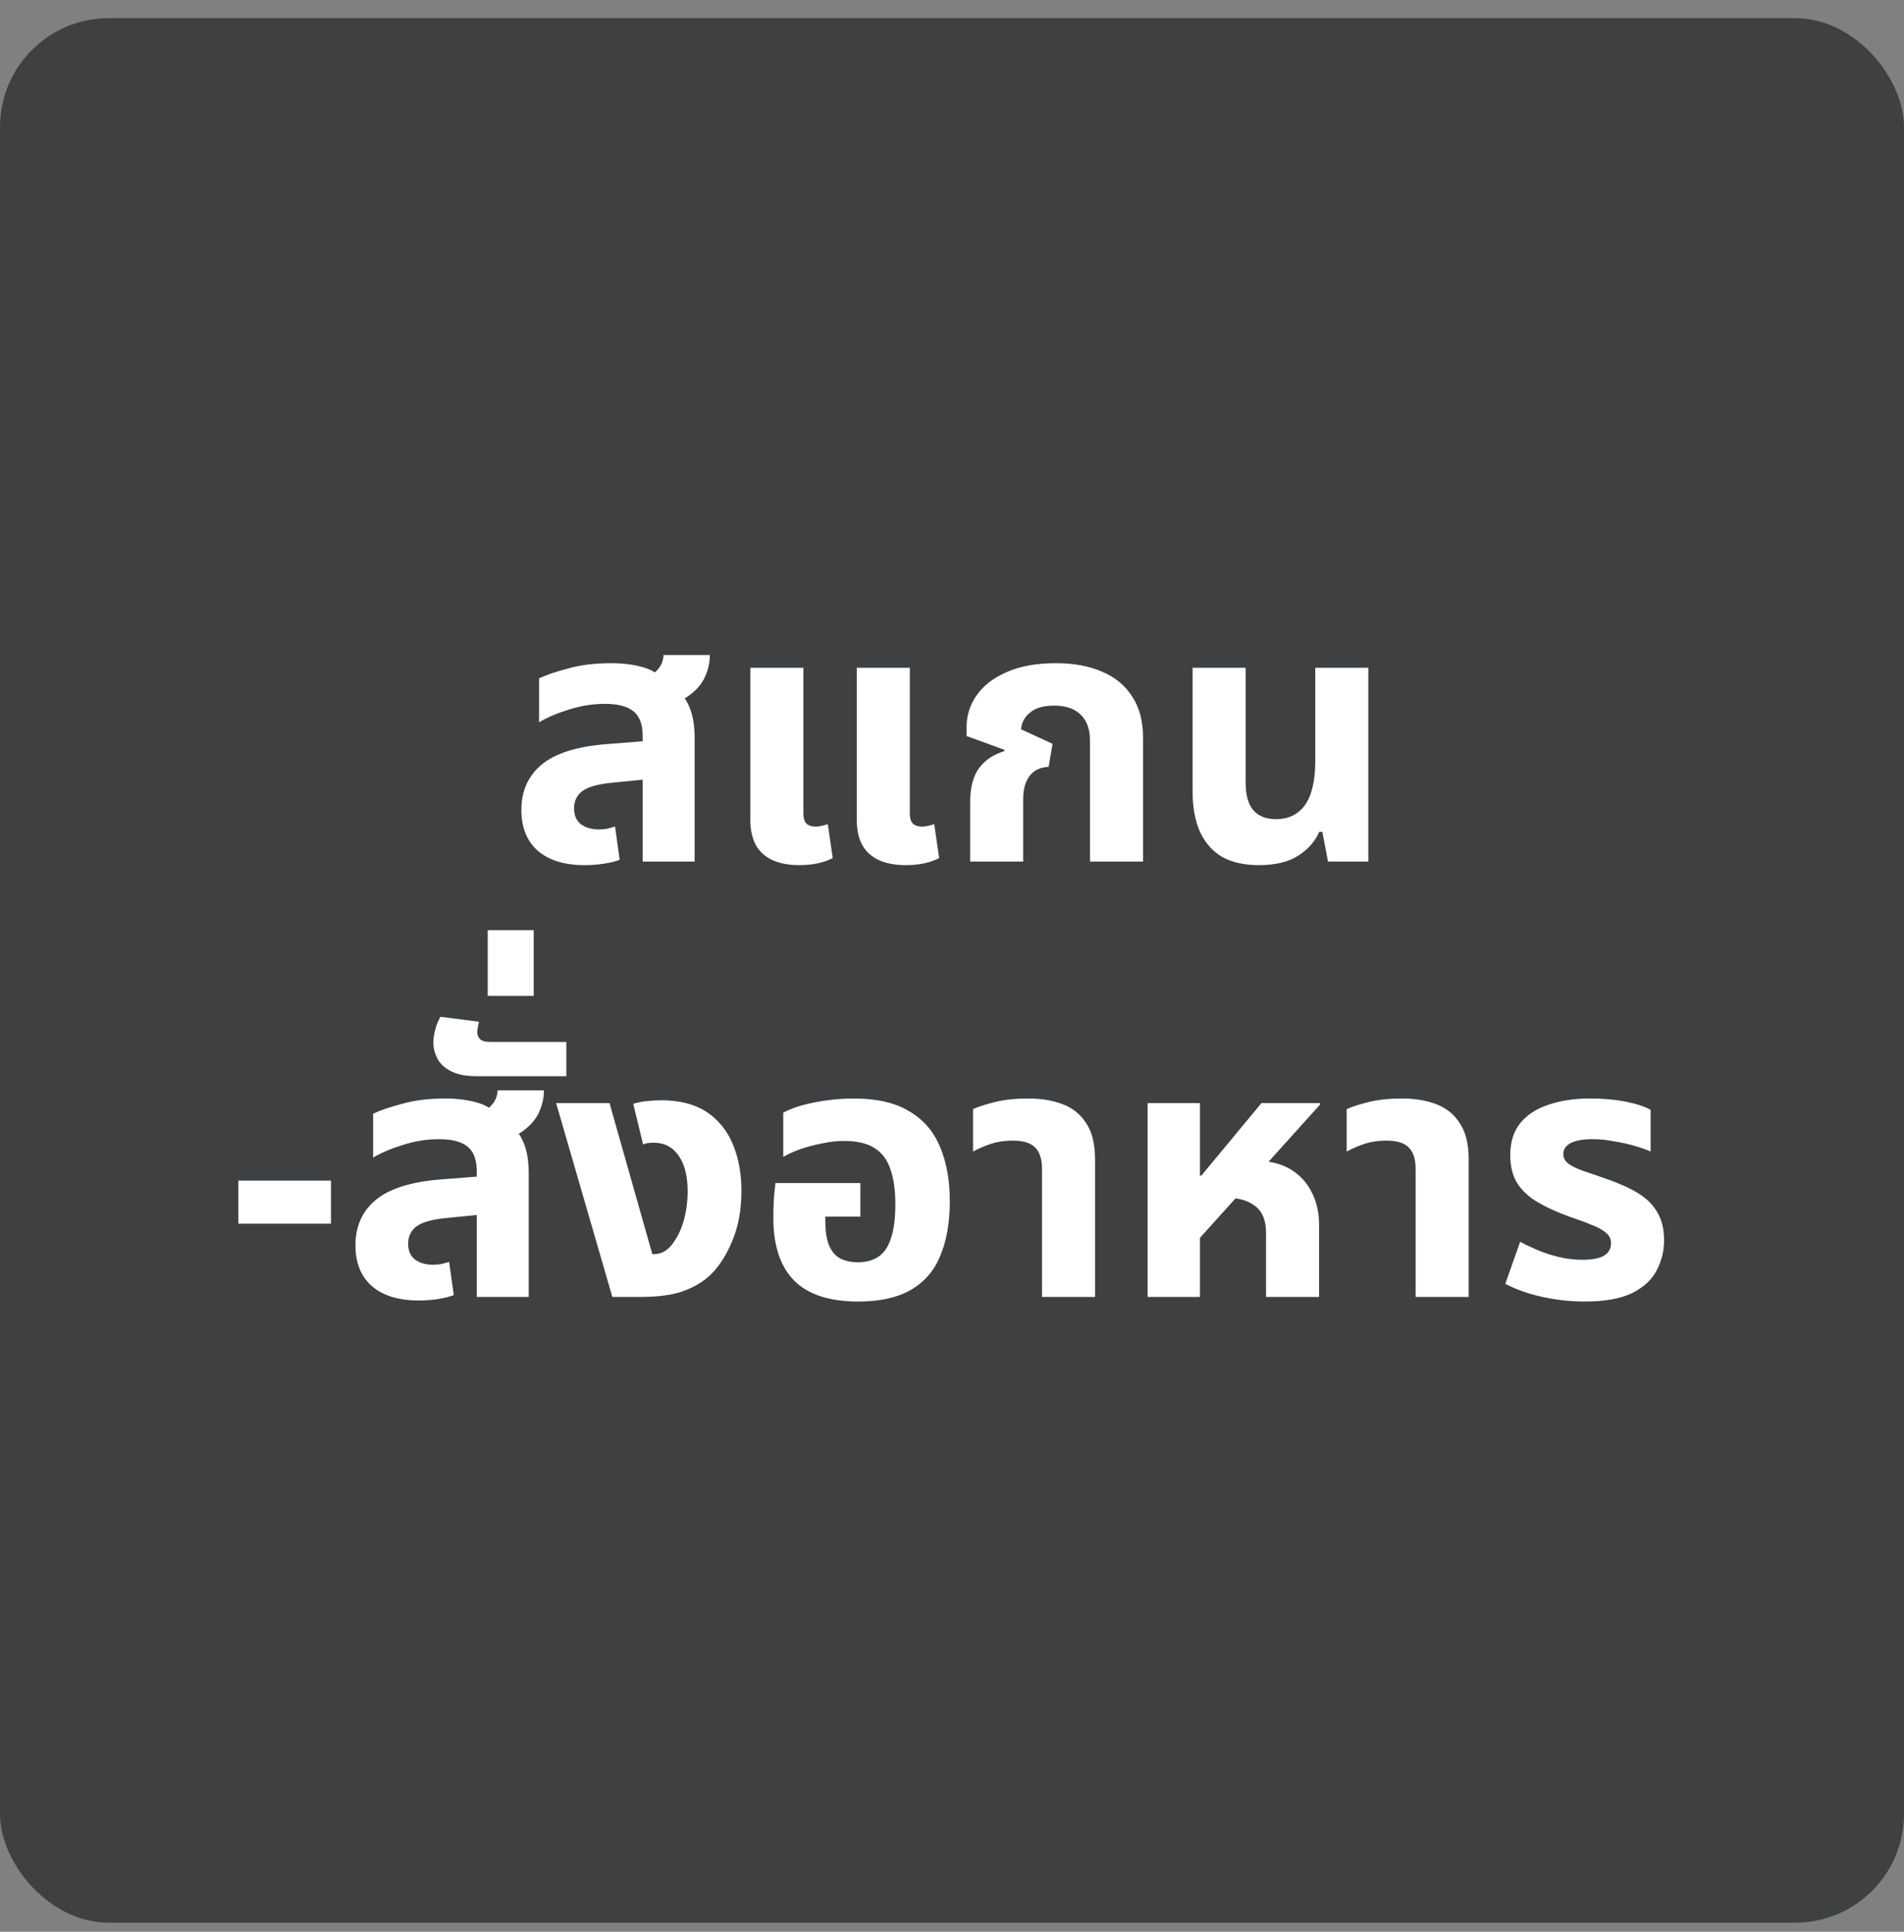
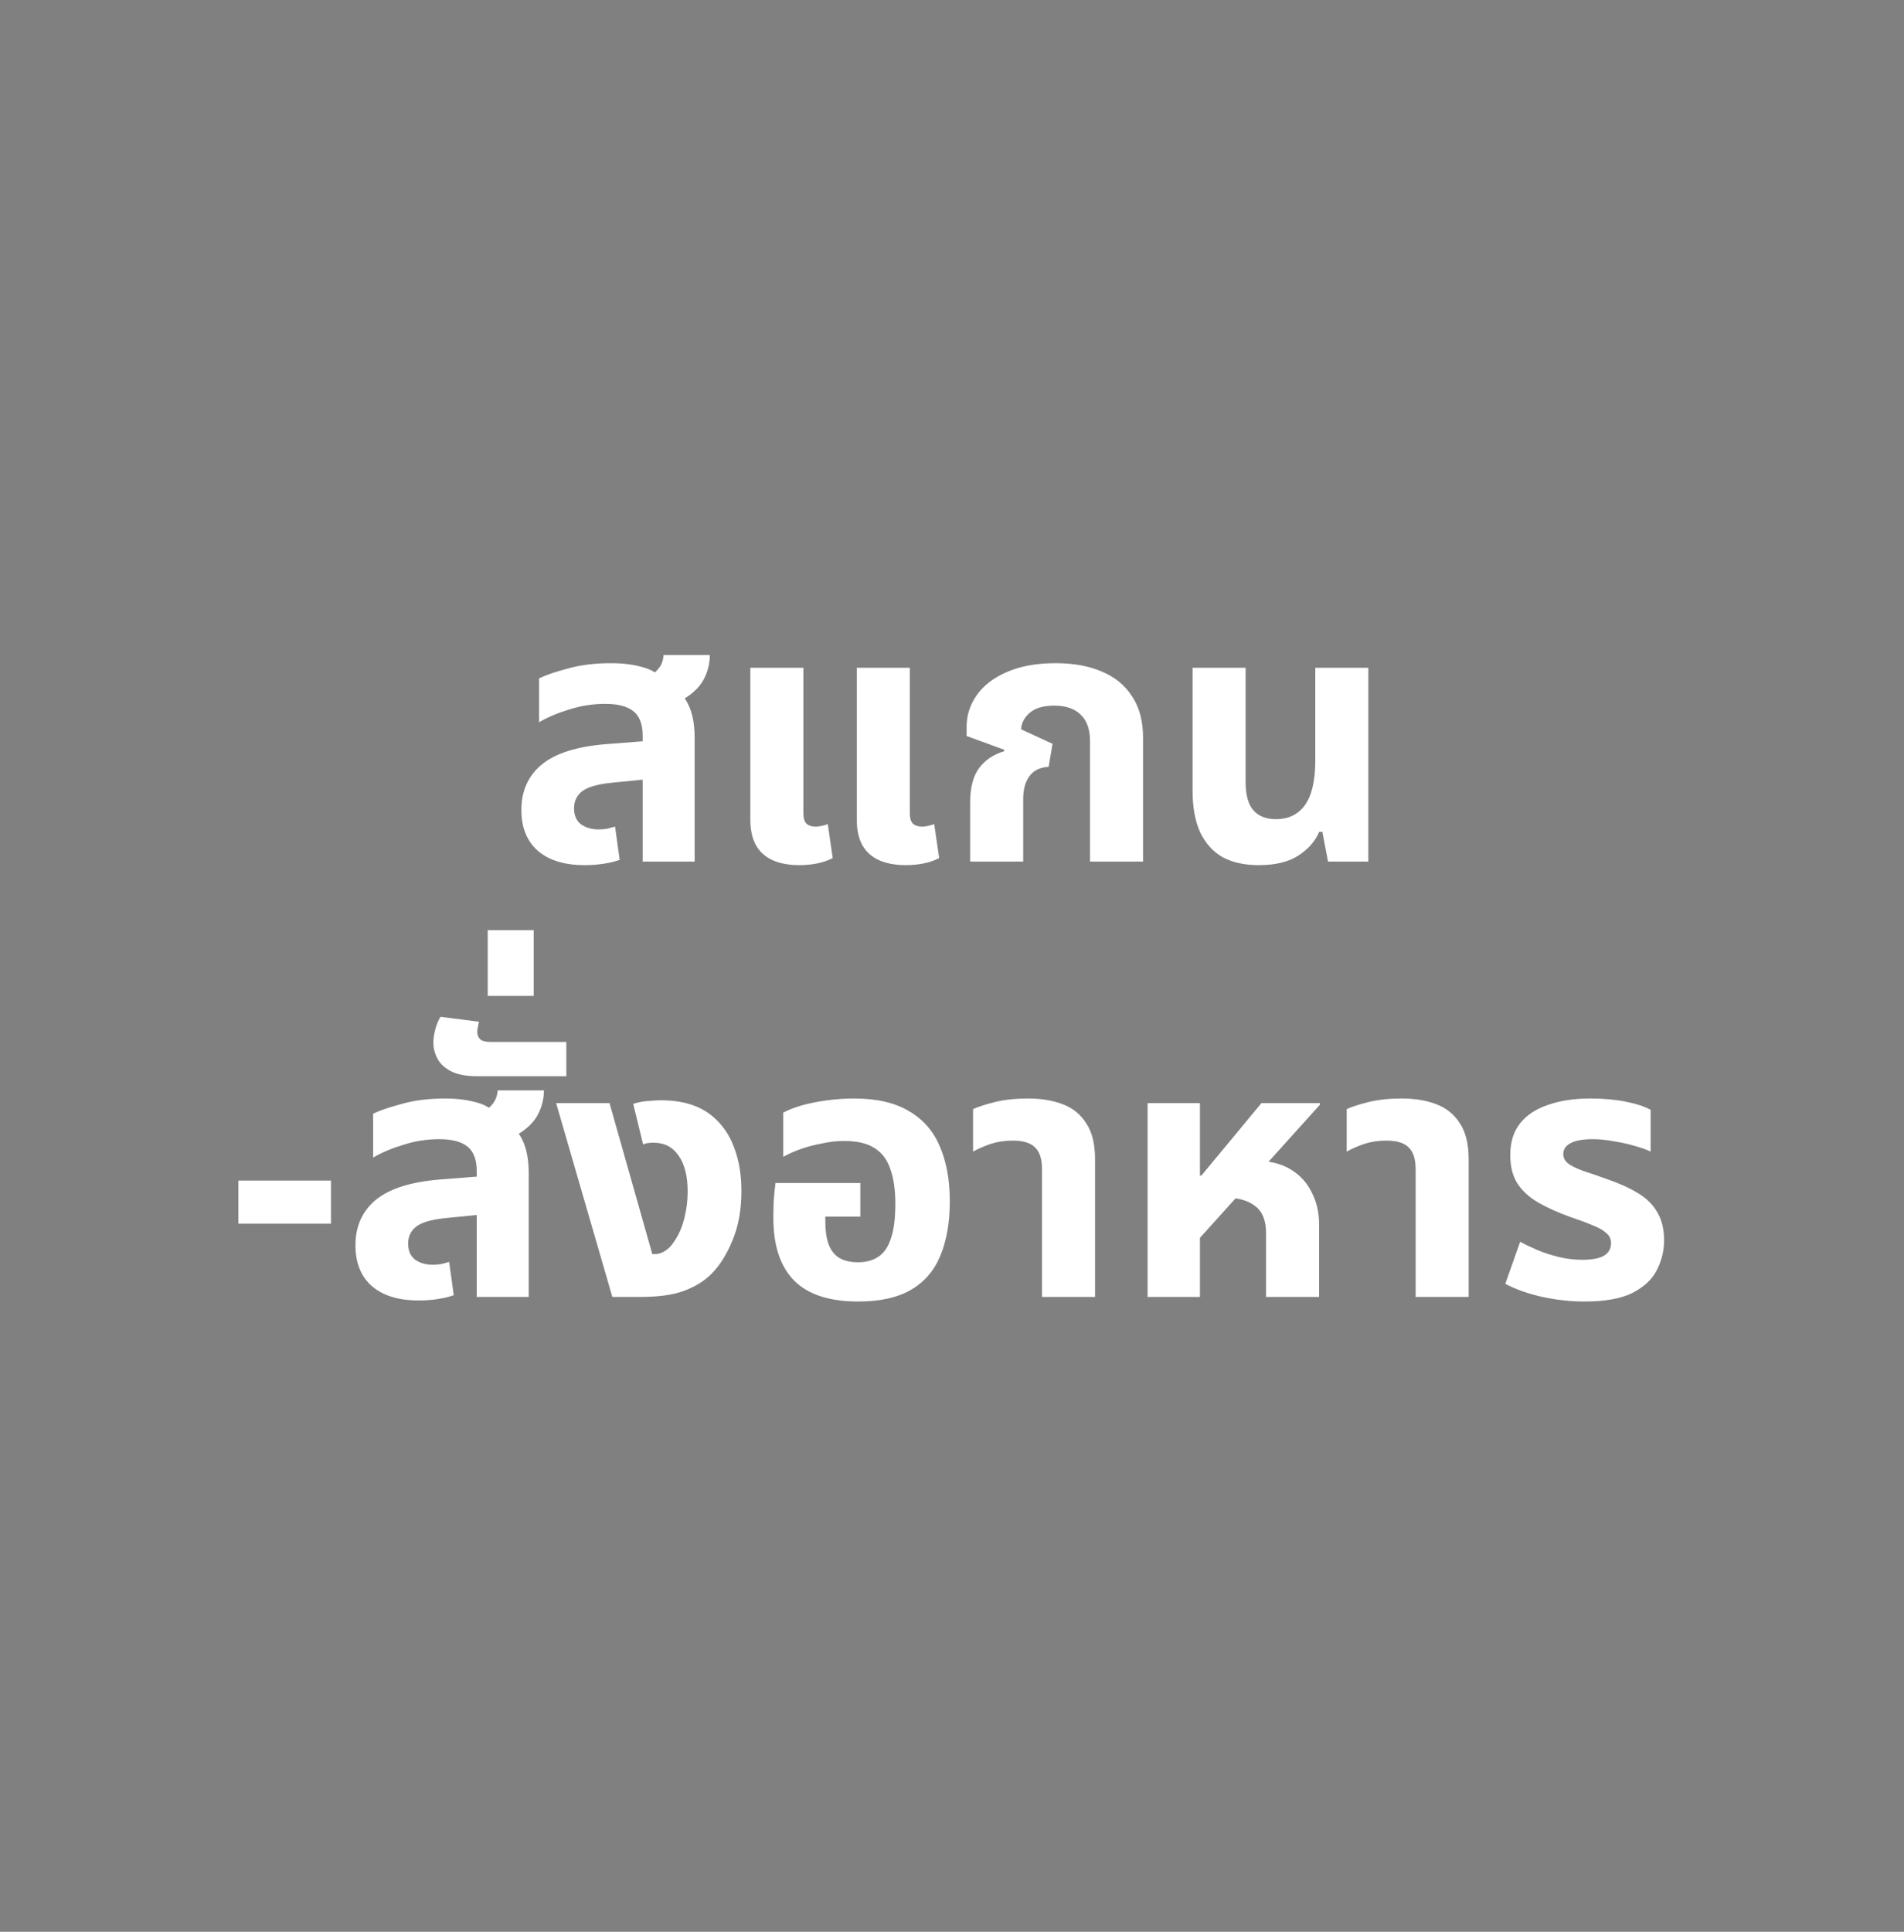
<svg xmlns="http://www.w3.org/2000/svg" width="70" height="71" viewBox="0 0 70 71" fill="none">
  <rect x="0" y="0" width="70" height="71" fill="#808080" stroke="none" />
-   <rect y="0.667" width="70" height="70" rx="4" fill="#3F4042" />
-   <path d="M23.627 31.667V27.039C23.627 26.623 23.515 26.324 23.289 26.142C23.064 25.96 22.717 25.869 22.249 25.869C21.799 25.869 21.357 25.938 20.923 26.077C20.498 26.207 20.13 26.363 19.818 26.545V24.933C20.07 24.812 20.425 24.69 20.884 24.569C21.343 24.439 21.872 24.374 22.47 24.374C22.93 24.374 23.341 24.43 23.705 24.543C24.078 24.656 24.346 24.877 24.511 25.206C24.875 25.319 25.135 25.54 25.291 25.869C25.456 26.19 25.538 26.606 25.538 27.117V31.667H23.627ZM21.495 31.797C20.75 31.797 20.174 31.619 19.766 31.264C19.367 30.909 19.168 30.41 19.168 29.769C19.168 29.076 19.415 28.521 19.909 28.105C20.412 27.689 21.201 27.438 22.275 27.351L23.939 27.221V28.625L22.496 28.768C21.976 28.82 21.612 28.924 21.404 29.08C21.205 29.236 21.105 29.444 21.105 29.704C21.105 29.964 21.188 30.159 21.352 30.289C21.526 30.419 21.747 30.484 22.015 30.484C22.119 30.484 22.223 30.475 22.327 30.458C22.431 30.432 22.526 30.406 22.613 30.38L22.782 31.602C22.617 31.663 22.422 31.71 22.197 31.745C21.972 31.78 21.738 31.797 21.495 31.797ZM24.472 25.96L23.406 25.063C23.709 24.959 23.948 24.829 24.121 24.673C24.294 24.508 24.386 24.309 24.394 24.075H26.097C26.097 24.344 26.041 24.604 25.928 24.855C25.824 25.098 25.651 25.314 25.408 25.505C25.174 25.696 24.862 25.847 24.472 25.96ZM29.393 31.797C29.003 31.797 28.674 31.736 28.405 31.615C28.137 31.494 27.933 31.312 27.794 31.069C27.656 30.818 27.586 30.506 27.586 30.133V24.543H29.536V29.899C29.536 30.064 29.571 30.185 29.64 30.263C29.718 30.341 29.835 30.38 29.991 30.38C30.061 30.38 30.134 30.371 30.212 30.354C30.29 30.337 30.364 30.315 30.433 30.289L30.615 31.537C30.451 31.624 30.264 31.689 30.056 31.732C29.848 31.775 29.627 31.797 29.393 31.797ZM33.306 31.797C32.916 31.797 32.587 31.736 32.318 31.615C32.05 31.494 31.846 31.312 31.707 31.069C31.569 30.818 31.499 30.506 31.499 30.133V24.543H33.449V29.899C33.449 30.064 33.484 30.185 33.553 30.263C33.631 30.341 33.748 30.38 33.904 30.38C33.974 30.38 34.047 30.371 34.125 30.354C34.203 30.337 34.277 30.315 34.346 30.289L34.528 31.537C34.364 31.624 34.177 31.689 33.969 31.732C33.761 31.775 33.54 31.797 33.306 31.797ZM35.667 31.667V29.496C35.667 28.95 35.776 28.53 35.992 28.235C36.209 27.94 36.517 27.732 36.915 27.611L36.928 27.559L35.537 27.052V26.714C35.537 26.289 35.663 25.899 35.914 25.544C36.166 25.189 36.534 24.907 37.019 24.699C37.513 24.482 38.111 24.374 38.813 24.374C39.472 24.374 40.04 24.478 40.516 24.686C40.993 24.885 41.361 25.189 41.621 25.596C41.89 25.995 42.024 26.502 42.024 27.117V31.667H40.074V27.234C40.074 26.801 39.957 26.476 39.723 26.259C39.498 26.042 39.177 25.934 38.761 25.934C38.363 25.934 38.064 26.021 37.864 26.194C37.665 26.359 37.557 26.562 37.539 26.805L38.696 27.338L38.553 28.183C38.241 28.2 38.007 28.313 37.851 28.521C37.695 28.729 37.617 29.011 37.617 29.366V31.667H35.667ZM46.276 31.797C45.747 31.797 45.301 31.697 44.937 31.498C44.581 31.29 44.308 30.982 44.118 30.575C43.936 30.168 43.845 29.669 43.845 29.08V24.543H45.795V28.742C45.795 29.219 45.89 29.565 46.081 29.782C46.271 29.999 46.549 30.107 46.913 30.107C47.372 30.107 47.727 29.934 47.979 29.587C48.23 29.232 48.356 28.686 48.356 27.949V24.543H50.306V31.667H48.824L48.616 30.575H48.499C48.351 30.922 48.096 31.212 47.732 31.446C47.376 31.68 46.891 31.797 46.276 31.797ZM8.762 44.976V43.39H12.168V44.976H8.762ZM17.527 47.667V43.039C17.527 42.623 17.414 42.324 17.189 42.142C16.964 41.96 16.617 41.869 16.149 41.869C15.698 41.869 15.256 41.938 14.823 42.077C14.398 42.207 14.03 42.363 13.718 42.545V40.933C13.969 40.812 14.325 40.69 14.784 40.569C15.243 40.439 15.772 40.374 16.37 40.374C16.829 40.374 17.241 40.43 17.605 40.543C17.978 40.656 18.246 40.877 18.411 41.206C18.775 41.319 19.035 41.54 19.191 41.869C19.356 42.19 19.438 42.606 19.438 43.117V47.667H17.527ZM15.395 47.797C14.65 47.797 14.073 47.619 13.666 47.264C13.267 46.909 13.068 46.41 13.068 45.769C13.068 45.076 13.315 44.521 13.809 44.105C14.312 43.689 15.1 43.438 16.175 43.351L17.839 43.221V44.625L16.396 44.768C15.876 44.82 15.512 44.924 15.304 45.08C15.105 45.236 15.005 45.444 15.005 45.704C15.005 45.964 15.087 46.159 15.252 46.289C15.425 46.419 15.646 46.484 15.915 46.484C16.019 46.484 16.123 46.475 16.227 46.458C16.331 46.432 16.426 46.406 16.513 46.38L16.682 47.602C16.517 47.663 16.322 47.71 16.097 47.745C15.872 47.78 15.638 47.797 15.395 47.797ZM18.372 41.96L17.306 41.063C17.609 40.959 17.848 40.829 18.021 40.673C18.194 40.508 18.285 40.309 18.294 40.075H19.997C19.997 40.344 19.941 40.604 19.828 40.855C19.724 41.098 19.551 41.314 19.308 41.505C19.074 41.696 18.762 41.847 18.372 41.96ZM17.545 39.555C17.138 39.555 16.817 39.494 16.583 39.373C16.349 39.252 16.184 39.1 16.089 38.918C15.985 38.727 15.933 38.528 15.933 38.32C15.933 38.173 15.955 38.017 15.998 37.852C16.041 37.679 16.107 37.518 16.193 37.371L17.61 37.553C17.593 37.614 17.58 37.679 17.571 37.748C17.554 37.809 17.545 37.865 17.545 37.917C17.545 38.038 17.584 38.134 17.662 38.203C17.732 38.264 17.853 38.294 18.026 38.294H20.821V39.555H17.545ZM17.931 36.604V34.186H19.621V36.604H17.931ZM22.513 47.667L20.446 40.543H22.409L23.982 46.094H24.06C24.199 46.094 24.329 46.055 24.45 45.977C24.572 45.899 24.676 45.795 24.762 45.665C24.936 45.422 25.066 45.136 25.152 44.807C25.239 44.469 25.282 44.135 25.282 43.806C25.282 43.225 25.17 42.779 24.944 42.467C24.728 42.155 24.424 41.999 24.034 41.999C23.956 41.999 23.883 42.003 23.813 42.012C23.753 42.021 23.696 42.038 23.644 42.064L23.28 40.569C23.48 40.508 23.666 40.474 23.839 40.465C24.021 40.448 24.169 40.439 24.281 40.439C24.741 40.439 25.139 40.5 25.477 40.621C25.815 40.742 26.106 40.924 26.348 41.167C26.652 41.462 26.877 41.83 27.024 42.272C27.18 42.714 27.258 43.212 27.258 43.767C27.258 44.469 27.146 45.084 26.92 45.613C26.704 46.133 26.439 46.545 26.127 46.848C25.867 47.099 25.538 47.299 25.139 47.446C24.749 47.593 24.212 47.667 23.527 47.667H22.513ZM31.552 47.836C30.495 47.836 29.71 47.58 29.199 47.069C28.688 46.549 28.432 45.782 28.432 44.768C28.432 44.595 28.436 44.387 28.445 44.144C28.462 43.893 28.484 43.672 28.51 43.481H31.63V44.716H30.343V44.898C30.343 45.245 30.386 45.531 30.473 45.756C30.56 45.973 30.69 46.133 30.863 46.237C31.045 46.341 31.27 46.393 31.539 46.393C31.834 46.393 32.081 46.328 32.28 46.198C32.488 46.068 32.644 45.847 32.748 45.535C32.861 45.223 32.917 44.794 32.917 44.248C32.917 43.737 32.856 43.312 32.735 42.974C32.622 42.627 32.427 42.367 32.15 42.194C31.881 42.021 31.509 41.934 31.032 41.934C30.772 41.934 30.503 41.964 30.226 42.025C29.949 42.077 29.684 42.146 29.433 42.233C29.19 42.32 28.978 42.415 28.796 42.519V40.894C28.987 40.79 29.221 40.699 29.498 40.621C29.784 40.543 30.092 40.482 30.421 40.439C30.75 40.396 31.075 40.374 31.396 40.374C32.237 40.374 32.913 40.53 33.424 40.842C33.944 41.145 34.321 41.579 34.555 42.142C34.798 42.705 34.919 43.373 34.919 44.144C34.919 44.933 34.802 45.604 34.568 46.159C34.343 46.705 33.983 47.121 33.489 47.407C32.995 47.693 32.349 47.836 31.552 47.836ZM38.309 47.667V42.961C38.309 42.597 38.222 42.333 38.049 42.168C37.885 42.003 37.611 41.921 37.23 41.921C36.944 41.921 36.68 41.96 36.437 42.038C36.203 42.116 35.982 42.211 35.774 42.324V40.764C35.965 40.677 36.233 40.591 36.58 40.504C36.927 40.417 37.334 40.374 37.802 40.374C38.279 40.374 38.699 40.443 39.063 40.582C39.436 40.721 39.726 40.955 39.934 41.284C40.151 41.605 40.259 42.047 40.259 42.61V47.667H38.309ZM42.191 47.667V40.543H44.115V43.208H44.167L46.377 40.543H48.522V40.608L44.115 45.496V47.667H42.191ZM46.546 47.667V45.314C46.546 44.855 46.411 44.525 46.143 44.326C45.883 44.118 45.501 44.014 44.999 44.014L46.143 42.662C46.663 42.662 47.096 42.766 47.443 42.974C47.789 43.182 48.049 43.464 48.223 43.819C48.405 44.166 48.496 44.564 48.496 45.015V47.667H46.546ZM52.045 47.667V42.961C52.045 42.597 51.959 42.333 51.785 42.168C51.621 42.003 51.348 41.921 50.967 41.921C50.681 41.921 50.416 41.96 50.173 42.038C49.94 42.116 49.718 42.211 49.511 42.324V40.764C49.701 40.677 49.97 40.591 50.316 40.504C50.663 40.417 51.071 40.374 51.538 40.374C52.015 40.374 52.435 40.443 52.8 40.582C53.172 40.721 53.462 40.955 53.67 41.284C53.887 41.605 53.995 42.047 53.995 42.61V47.667H52.045ZM58.254 47.836C57.743 47.836 57.227 47.78 56.707 47.667C56.196 47.554 55.741 47.394 55.342 47.186L55.888 45.639C56.061 45.734 56.269 45.834 56.512 45.938C56.755 46.042 57.019 46.129 57.305 46.198C57.591 46.267 57.881 46.302 58.176 46.302C58.523 46.302 58.783 46.254 58.956 46.159C59.138 46.055 59.229 45.899 59.229 45.691C59.229 45.535 59.168 45.409 59.047 45.314C58.934 45.21 58.765 45.115 58.54 45.028C58.315 44.933 58.046 44.833 57.734 44.729C57.275 44.564 56.88 44.387 56.551 44.196C56.222 44.005 55.966 43.771 55.784 43.494C55.611 43.217 55.524 42.87 55.524 42.454C55.524 41.977 55.645 41.587 55.888 41.284C56.131 40.981 56.473 40.755 56.915 40.608C57.357 40.452 57.873 40.374 58.462 40.374C58.947 40.374 59.385 40.413 59.775 40.491C60.165 40.569 60.468 40.669 60.685 40.79V42.324C60.538 42.255 60.343 42.185 60.1 42.116C59.866 42.047 59.61 41.99 59.333 41.947C59.064 41.895 58.804 41.869 58.553 41.869C58.198 41.869 57.929 41.917 57.747 42.012C57.565 42.107 57.474 42.242 57.474 42.415C57.474 42.554 57.535 42.671 57.656 42.766C57.786 42.861 57.972 42.952 58.215 43.039C58.458 43.117 58.748 43.217 59.086 43.338C59.537 43.494 59.918 43.667 60.23 43.858C60.542 44.049 60.776 44.283 60.932 44.56C61.097 44.837 61.179 45.18 61.179 45.587C61.179 45.977 61.088 46.345 60.906 46.692C60.733 47.03 60.434 47.307 60.009 47.524C59.584 47.732 58.999 47.836 58.254 47.836Z" fill="white" />
+   <path d="M23.627 31.667V27.039C23.627 26.623 23.515 26.324 23.289 26.142C23.064 25.96 22.717 25.869 22.249 25.869C21.799 25.869 21.357 25.938 20.923 26.077C20.498 26.207 20.13 26.363 19.818 26.545V24.933C20.07 24.812 20.425 24.69 20.884 24.569C21.343 24.439 21.872 24.374 22.47 24.374C22.93 24.374 23.341 24.43 23.705 24.543C24.078 24.656 24.346 24.877 24.511 25.206C24.875 25.319 25.135 25.54 25.291 25.869C25.456 26.19 25.538 26.606 25.538 27.117V31.667H23.627ZM21.495 31.797C20.75 31.797 20.174 31.619 19.766 31.264C19.367 30.909 19.168 30.41 19.168 29.769C19.168 29.076 19.415 28.521 19.909 28.105C20.412 27.689 21.201 27.438 22.275 27.351L23.939 27.221V28.625L22.496 28.768C21.976 28.82 21.612 28.924 21.404 29.08C21.205 29.236 21.105 29.444 21.105 29.704C21.105 29.964 21.188 30.159 21.352 30.289C21.526 30.419 21.747 30.484 22.015 30.484C22.119 30.484 22.223 30.475 22.327 30.458C22.431 30.432 22.526 30.406 22.613 30.38L22.782 31.602C22.617 31.663 22.422 31.71 22.197 31.745C21.972 31.78 21.738 31.797 21.495 31.797ZM24.472 25.96L23.406 25.063C23.709 24.959 23.948 24.829 24.121 24.673C24.294 24.508 24.386 24.309 24.394 24.075H26.097C26.097 24.344 26.041 24.604 25.928 24.855C25.824 25.098 25.651 25.314 25.408 25.505C25.174 25.696 24.862 25.847 24.472 25.96ZM29.393 31.797C29.003 31.797 28.674 31.736 28.405 31.615C28.137 31.494 27.933 31.312 27.794 31.069C27.656 30.818 27.586 30.506 27.586 30.133V24.543H29.536V29.899C29.536 30.064 29.571 30.185 29.64 30.263C29.718 30.341 29.835 30.38 29.991 30.38C30.061 30.38 30.134 30.371 30.212 30.354C30.29 30.337 30.364 30.315 30.433 30.289L30.615 31.537C30.451 31.624 30.264 31.689 30.056 31.732C29.848 31.775 29.627 31.797 29.393 31.797ZM33.306 31.797C32.916 31.797 32.587 31.736 32.318 31.615C32.05 31.494 31.846 31.312 31.707 31.069C31.569 30.818 31.499 30.506 31.499 30.133V24.543H33.449V29.899C33.449 30.064 33.484 30.185 33.553 30.263C33.631 30.341 33.748 30.38 33.904 30.38C33.974 30.38 34.047 30.371 34.125 30.354C34.203 30.337 34.277 30.315 34.346 30.289L34.528 31.537C34.364 31.624 34.177 31.689 33.969 31.732C33.761 31.775 33.54 31.797 33.306 31.797ZM35.667 31.667V29.496C35.667 28.95 35.776 28.53 35.992 28.235C36.209 27.94 36.517 27.732 36.915 27.611L36.928 27.559L35.537 27.052V26.714C35.537 26.289 35.663 25.899 35.914 25.544C36.166 25.189 36.534 24.907 37.019 24.699C37.513 24.482 38.111 24.374 38.813 24.374C39.472 24.374 40.04 24.478 40.516 24.686C40.993 24.885 41.361 25.189 41.621 25.596C41.89 25.995 42.024 26.502 42.024 27.117V31.667H40.074V27.234C40.074 26.801 39.957 26.476 39.723 26.259C39.498 26.042 39.177 25.934 38.761 25.934C38.363 25.934 38.064 26.021 37.864 26.194C37.665 26.359 37.557 26.562 37.539 26.805L38.696 27.338L38.553 28.183C38.241 28.2 38.007 28.313 37.851 28.521C37.695 28.729 37.617 29.011 37.617 29.366V31.667H35.667ZM46.276 31.797C45.747 31.797 45.301 31.697 44.937 31.498C44.581 31.29 44.308 30.982 44.118 30.575C43.936 30.168 43.845 29.669 43.845 29.08V24.543H45.795V28.742C45.795 29.219 45.89 29.565 46.081 29.782C46.271 29.999 46.549 30.107 46.913 30.107C47.372 30.107 47.727 29.934 47.979 29.587C48.23 29.232 48.356 28.686 48.356 27.949V24.543H50.306V31.667H48.824L48.616 30.575H48.499C48.351 30.922 48.096 31.212 47.732 31.446C47.376 31.68 46.891 31.797 46.276 31.797ZM8.762 44.976V43.39H12.168V44.976H8.762ZM17.527 47.667V43.039C17.527 42.623 17.414 42.324 17.189 42.142C16.964 41.96 16.617 41.869 16.149 41.869C15.698 41.869 15.256 41.938 14.823 42.077C14.398 42.207 14.03 42.363 13.718 42.545V40.933C13.969 40.812 14.325 40.69 14.784 40.569C15.243 40.439 15.772 40.374 16.37 40.374C16.829 40.374 17.241 40.43 17.605 40.543C17.978 40.656 18.246 40.877 18.411 41.206C18.775 41.319 19.035 41.54 19.191 41.869C19.356 42.19 19.438 42.606 19.438 43.117V47.667H17.527ZM15.395 47.797C14.65 47.797 14.073 47.619 13.666 47.264C13.267 46.909 13.068 46.41 13.068 45.769C13.068 45.076 13.315 44.521 13.809 44.105C14.312 43.689 15.1 43.438 16.175 43.351L17.839 43.221V44.625L16.396 44.768C15.876 44.82 15.512 44.924 15.304 45.08C15.105 45.236 15.005 45.444 15.005 45.704C15.005 45.964 15.087 46.159 15.252 46.289C15.425 46.419 15.646 46.484 15.915 46.484C16.019 46.484 16.123 46.475 16.227 46.458C16.331 46.432 16.426 46.406 16.513 46.38L16.682 47.602C16.517 47.663 16.322 47.71 16.097 47.745C15.872 47.78 15.638 47.797 15.395 47.797ZM18.372 41.96L17.306 41.063C17.609 40.959 17.848 40.829 18.021 40.673C18.194 40.508 18.285 40.309 18.294 40.075H19.997C19.997 40.344 19.941 40.604 19.828 40.855C19.724 41.098 19.551 41.314 19.308 41.505C19.074 41.696 18.762 41.847 18.372 41.96ZM17.545 39.555C17.138 39.555 16.817 39.494 16.583 39.373C16.349 39.252 16.184 39.1 16.089 38.918C15.985 38.727 15.933 38.528 15.933 38.32C15.933 38.173 15.955 38.017 15.998 37.852C16.041 37.679 16.107 37.518 16.193 37.371L17.61 37.553C17.593 37.614 17.58 37.679 17.571 37.748C17.554 37.809 17.545 37.865 17.545 37.917C17.545 38.038 17.584 38.134 17.662 38.203C17.732 38.264 17.853 38.294 18.026 38.294H20.821V39.555H17.545ZM17.931 36.604V34.186H19.621V36.604H17.931ZM22.513 47.667L20.446 40.543H22.409L23.982 46.094H24.06C24.199 46.094 24.329 46.055 24.45 45.977C24.572 45.899 24.676 45.795 24.762 45.665C24.936 45.422 25.066 45.136 25.152 44.807C25.239 44.469 25.282 44.135 25.282 43.806C25.282 43.225 25.17 42.779 24.944 42.467C24.728 42.155 24.424 41.999 24.034 41.999C23.956 41.999 23.883 42.003 23.813 42.012C23.753 42.021 23.696 42.038 23.644 42.064L23.28 40.569C23.48 40.508 23.666 40.474 23.839 40.465C24.021 40.448 24.169 40.439 24.281 40.439C24.741 40.439 25.139 40.5 25.477 40.621C25.815 40.742 26.106 40.924 26.348 41.167C26.652 41.462 26.877 41.83 27.024 42.272C27.18 42.714 27.258 43.212 27.258 43.767C27.258 44.469 27.146 45.084 26.92 45.613C26.704 46.133 26.439 46.545 26.127 46.848C25.867 47.099 25.538 47.299 25.139 47.446C24.749 47.593 24.212 47.667 23.527 47.667H22.513M31.552 47.836C30.495 47.836 29.71 47.58 29.199 47.069C28.688 46.549 28.432 45.782 28.432 44.768C28.432 44.595 28.436 44.387 28.445 44.144C28.462 43.893 28.484 43.672 28.51 43.481H31.63V44.716H30.343V44.898C30.343 45.245 30.386 45.531 30.473 45.756C30.56 45.973 30.69 46.133 30.863 46.237C31.045 46.341 31.27 46.393 31.539 46.393C31.834 46.393 32.081 46.328 32.28 46.198C32.488 46.068 32.644 45.847 32.748 45.535C32.861 45.223 32.917 44.794 32.917 44.248C32.917 43.737 32.856 43.312 32.735 42.974C32.622 42.627 32.427 42.367 32.15 42.194C31.881 42.021 31.509 41.934 31.032 41.934C30.772 41.934 30.503 41.964 30.226 42.025C29.949 42.077 29.684 42.146 29.433 42.233C29.19 42.32 28.978 42.415 28.796 42.519V40.894C28.987 40.79 29.221 40.699 29.498 40.621C29.784 40.543 30.092 40.482 30.421 40.439C30.75 40.396 31.075 40.374 31.396 40.374C32.237 40.374 32.913 40.53 33.424 40.842C33.944 41.145 34.321 41.579 34.555 42.142C34.798 42.705 34.919 43.373 34.919 44.144C34.919 44.933 34.802 45.604 34.568 46.159C34.343 46.705 33.983 47.121 33.489 47.407C32.995 47.693 32.349 47.836 31.552 47.836ZM38.309 47.667V42.961C38.309 42.597 38.222 42.333 38.049 42.168C37.885 42.003 37.611 41.921 37.23 41.921C36.944 41.921 36.68 41.96 36.437 42.038C36.203 42.116 35.982 42.211 35.774 42.324V40.764C35.965 40.677 36.233 40.591 36.58 40.504C36.927 40.417 37.334 40.374 37.802 40.374C38.279 40.374 38.699 40.443 39.063 40.582C39.436 40.721 39.726 40.955 39.934 41.284C40.151 41.605 40.259 42.047 40.259 42.61V47.667H38.309ZM42.191 47.667V40.543H44.115V43.208H44.167L46.377 40.543H48.522V40.608L44.115 45.496V47.667H42.191ZM46.546 47.667V45.314C46.546 44.855 46.411 44.525 46.143 44.326C45.883 44.118 45.501 44.014 44.999 44.014L46.143 42.662C46.663 42.662 47.096 42.766 47.443 42.974C47.789 43.182 48.049 43.464 48.223 43.819C48.405 44.166 48.496 44.564 48.496 45.015V47.667H46.546ZM52.045 47.667V42.961C52.045 42.597 51.959 42.333 51.785 42.168C51.621 42.003 51.348 41.921 50.967 41.921C50.681 41.921 50.416 41.96 50.173 42.038C49.94 42.116 49.718 42.211 49.511 42.324V40.764C49.701 40.677 49.97 40.591 50.316 40.504C50.663 40.417 51.071 40.374 51.538 40.374C52.015 40.374 52.435 40.443 52.8 40.582C53.172 40.721 53.462 40.955 53.67 41.284C53.887 41.605 53.995 42.047 53.995 42.61V47.667H52.045ZM58.254 47.836C57.743 47.836 57.227 47.78 56.707 47.667C56.196 47.554 55.741 47.394 55.342 47.186L55.888 45.639C56.061 45.734 56.269 45.834 56.512 45.938C56.755 46.042 57.019 46.129 57.305 46.198C57.591 46.267 57.881 46.302 58.176 46.302C58.523 46.302 58.783 46.254 58.956 46.159C59.138 46.055 59.229 45.899 59.229 45.691C59.229 45.535 59.168 45.409 59.047 45.314C58.934 45.21 58.765 45.115 58.54 45.028C58.315 44.933 58.046 44.833 57.734 44.729C57.275 44.564 56.88 44.387 56.551 44.196C56.222 44.005 55.966 43.771 55.784 43.494C55.611 43.217 55.524 42.87 55.524 42.454C55.524 41.977 55.645 41.587 55.888 41.284C56.131 40.981 56.473 40.755 56.915 40.608C57.357 40.452 57.873 40.374 58.462 40.374C58.947 40.374 59.385 40.413 59.775 40.491C60.165 40.569 60.468 40.669 60.685 40.79V42.324C60.538 42.255 60.343 42.185 60.1 42.116C59.866 42.047 59.61 41.99 59.333 41.947C59.064 41.895 58.804 41.869 58.553 41.869C58.198 41.869 57.929 41.917 57.747 42.012C57.565 42.107 57.474 42.242 57.474 42.415C57.474 42.554 57.535 42.671 57.656 42.766C57.786 42.861 57.972 42.952 58.215 43.039C58.458 43.117 58.748 43.217 59.086 43.338C59.537 43.494 59.918 43.667 60.23 43.858C60.542 44.049 60.776 44.283 60.932 44.56C61.097 44.837 61.179 45.18 61.179 45.587C61.179 45.977 61.088 46.345 60.906 46.692C60.733 47.03 60.434 47.307 60.009 47.524C59.584 47.732 58.999 47.836 58.254 47.836Z" fill="white" />
</svg>